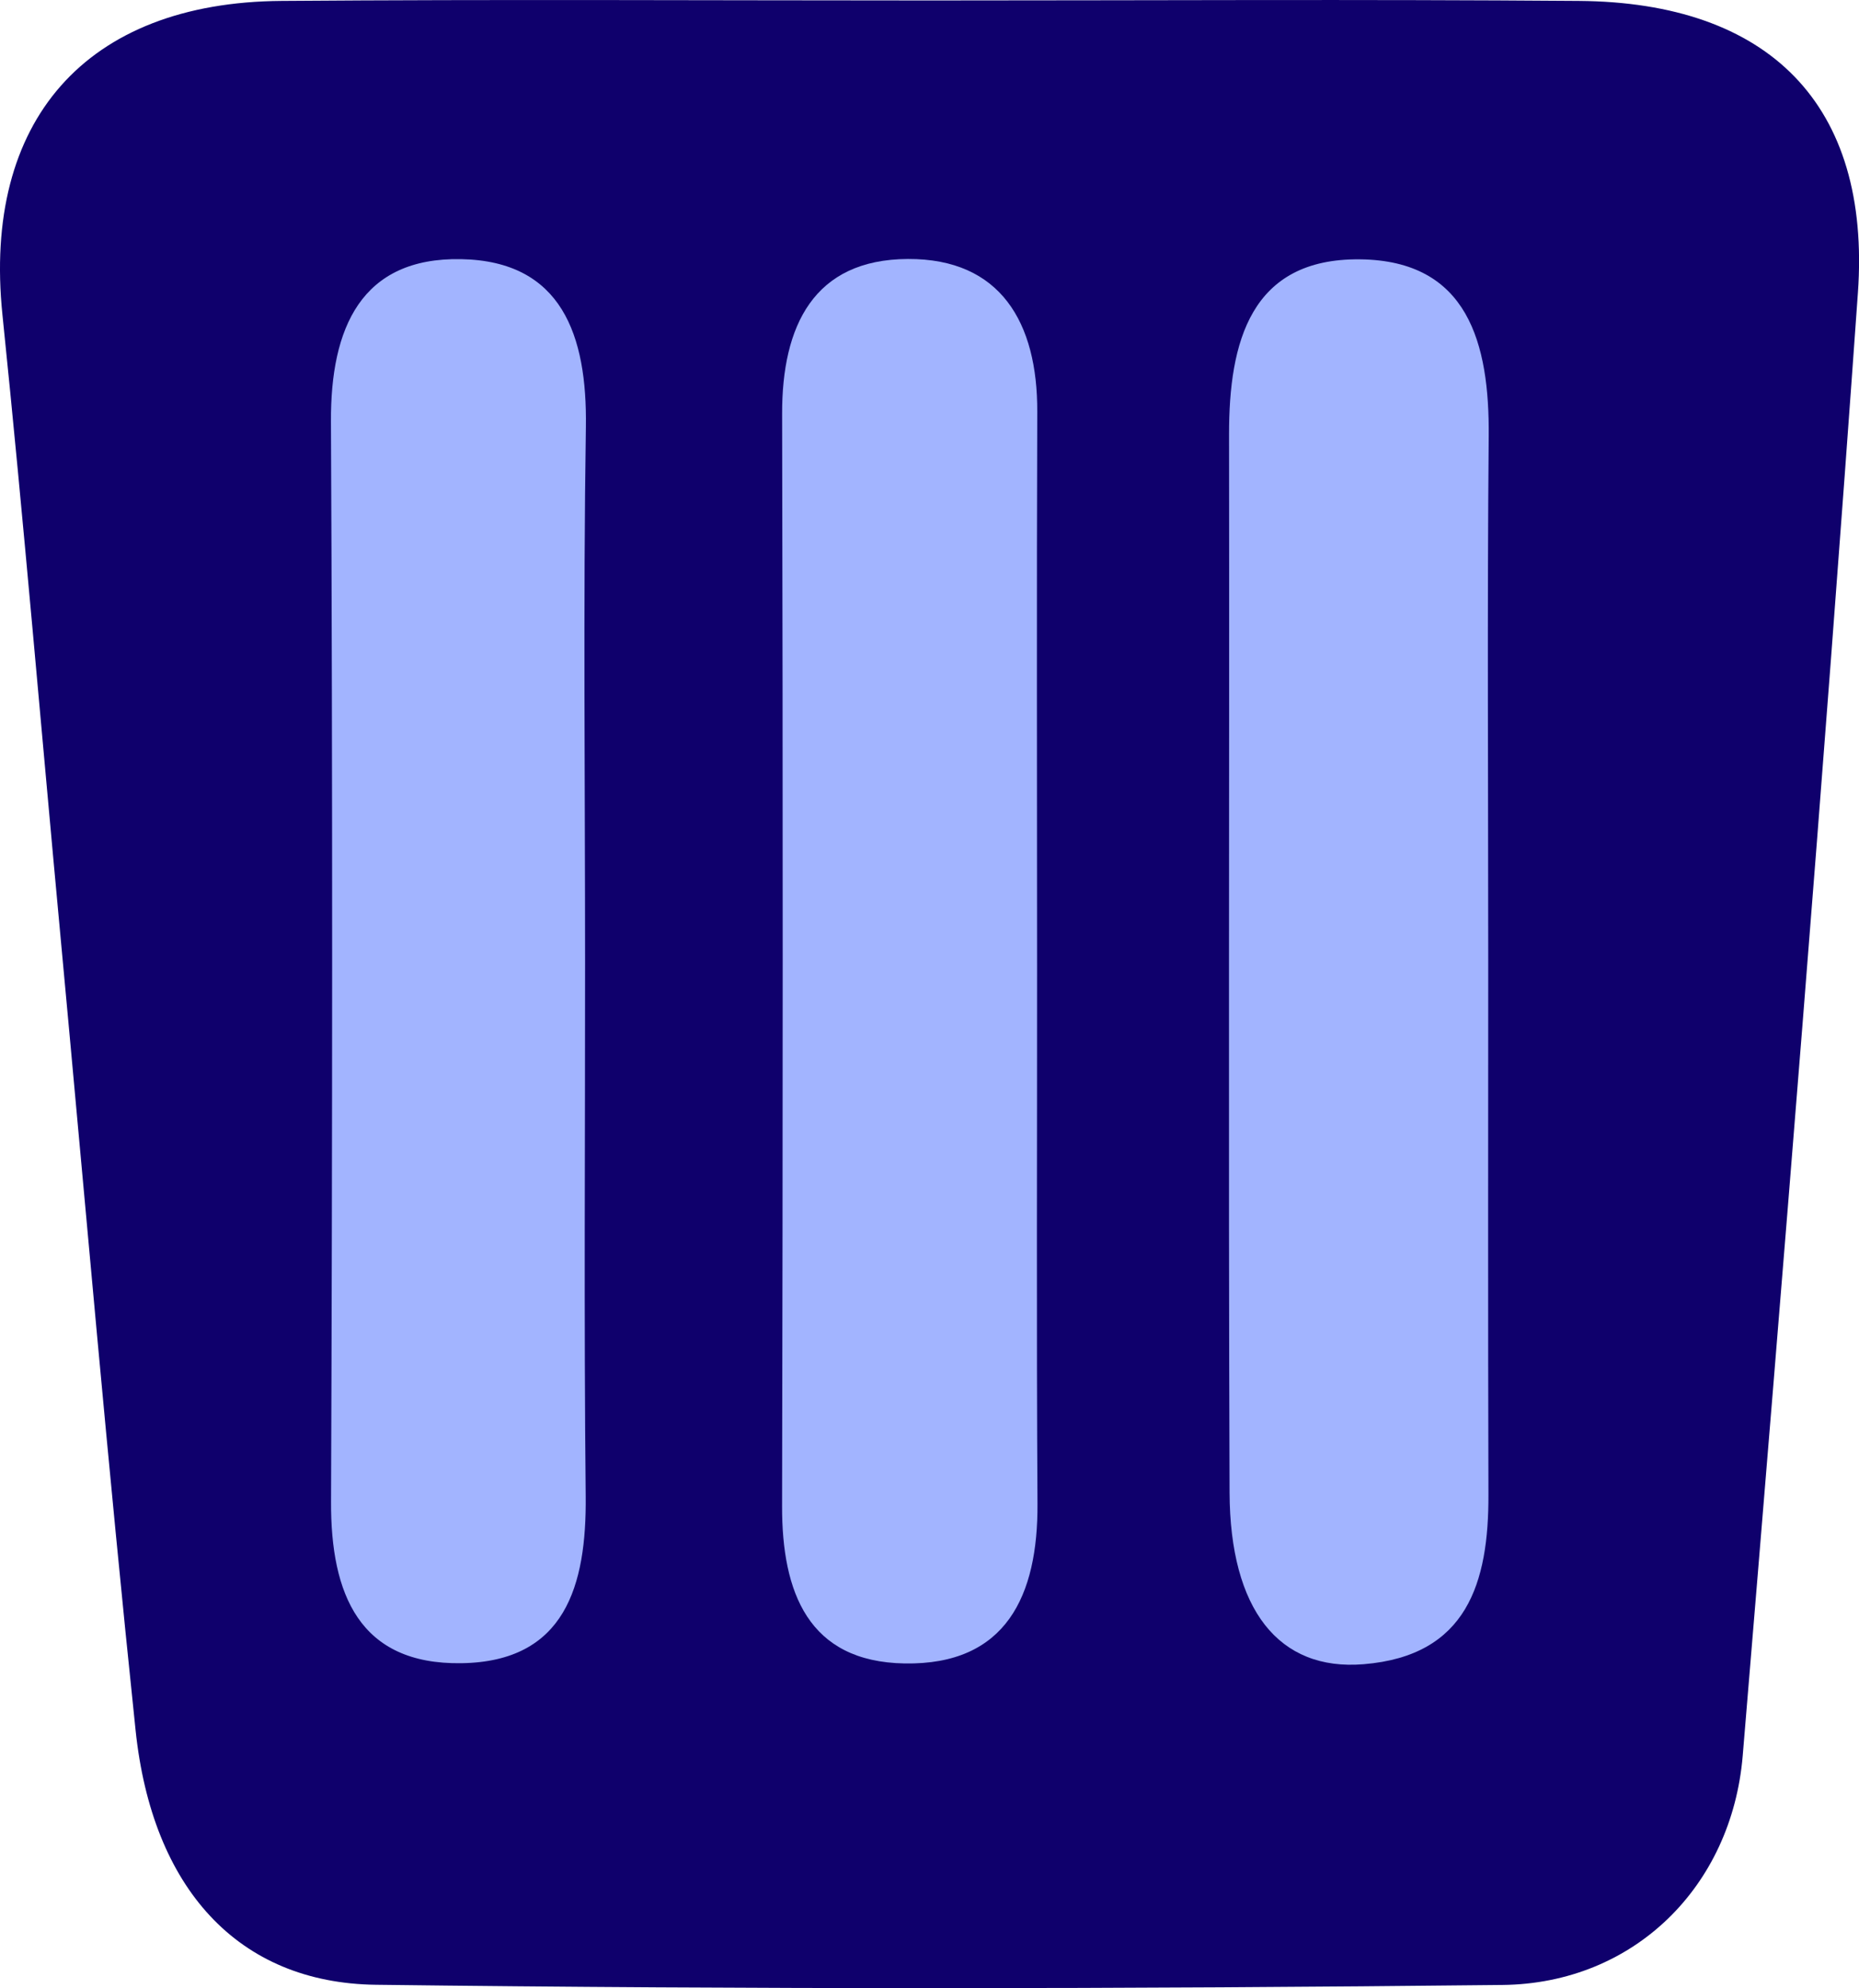
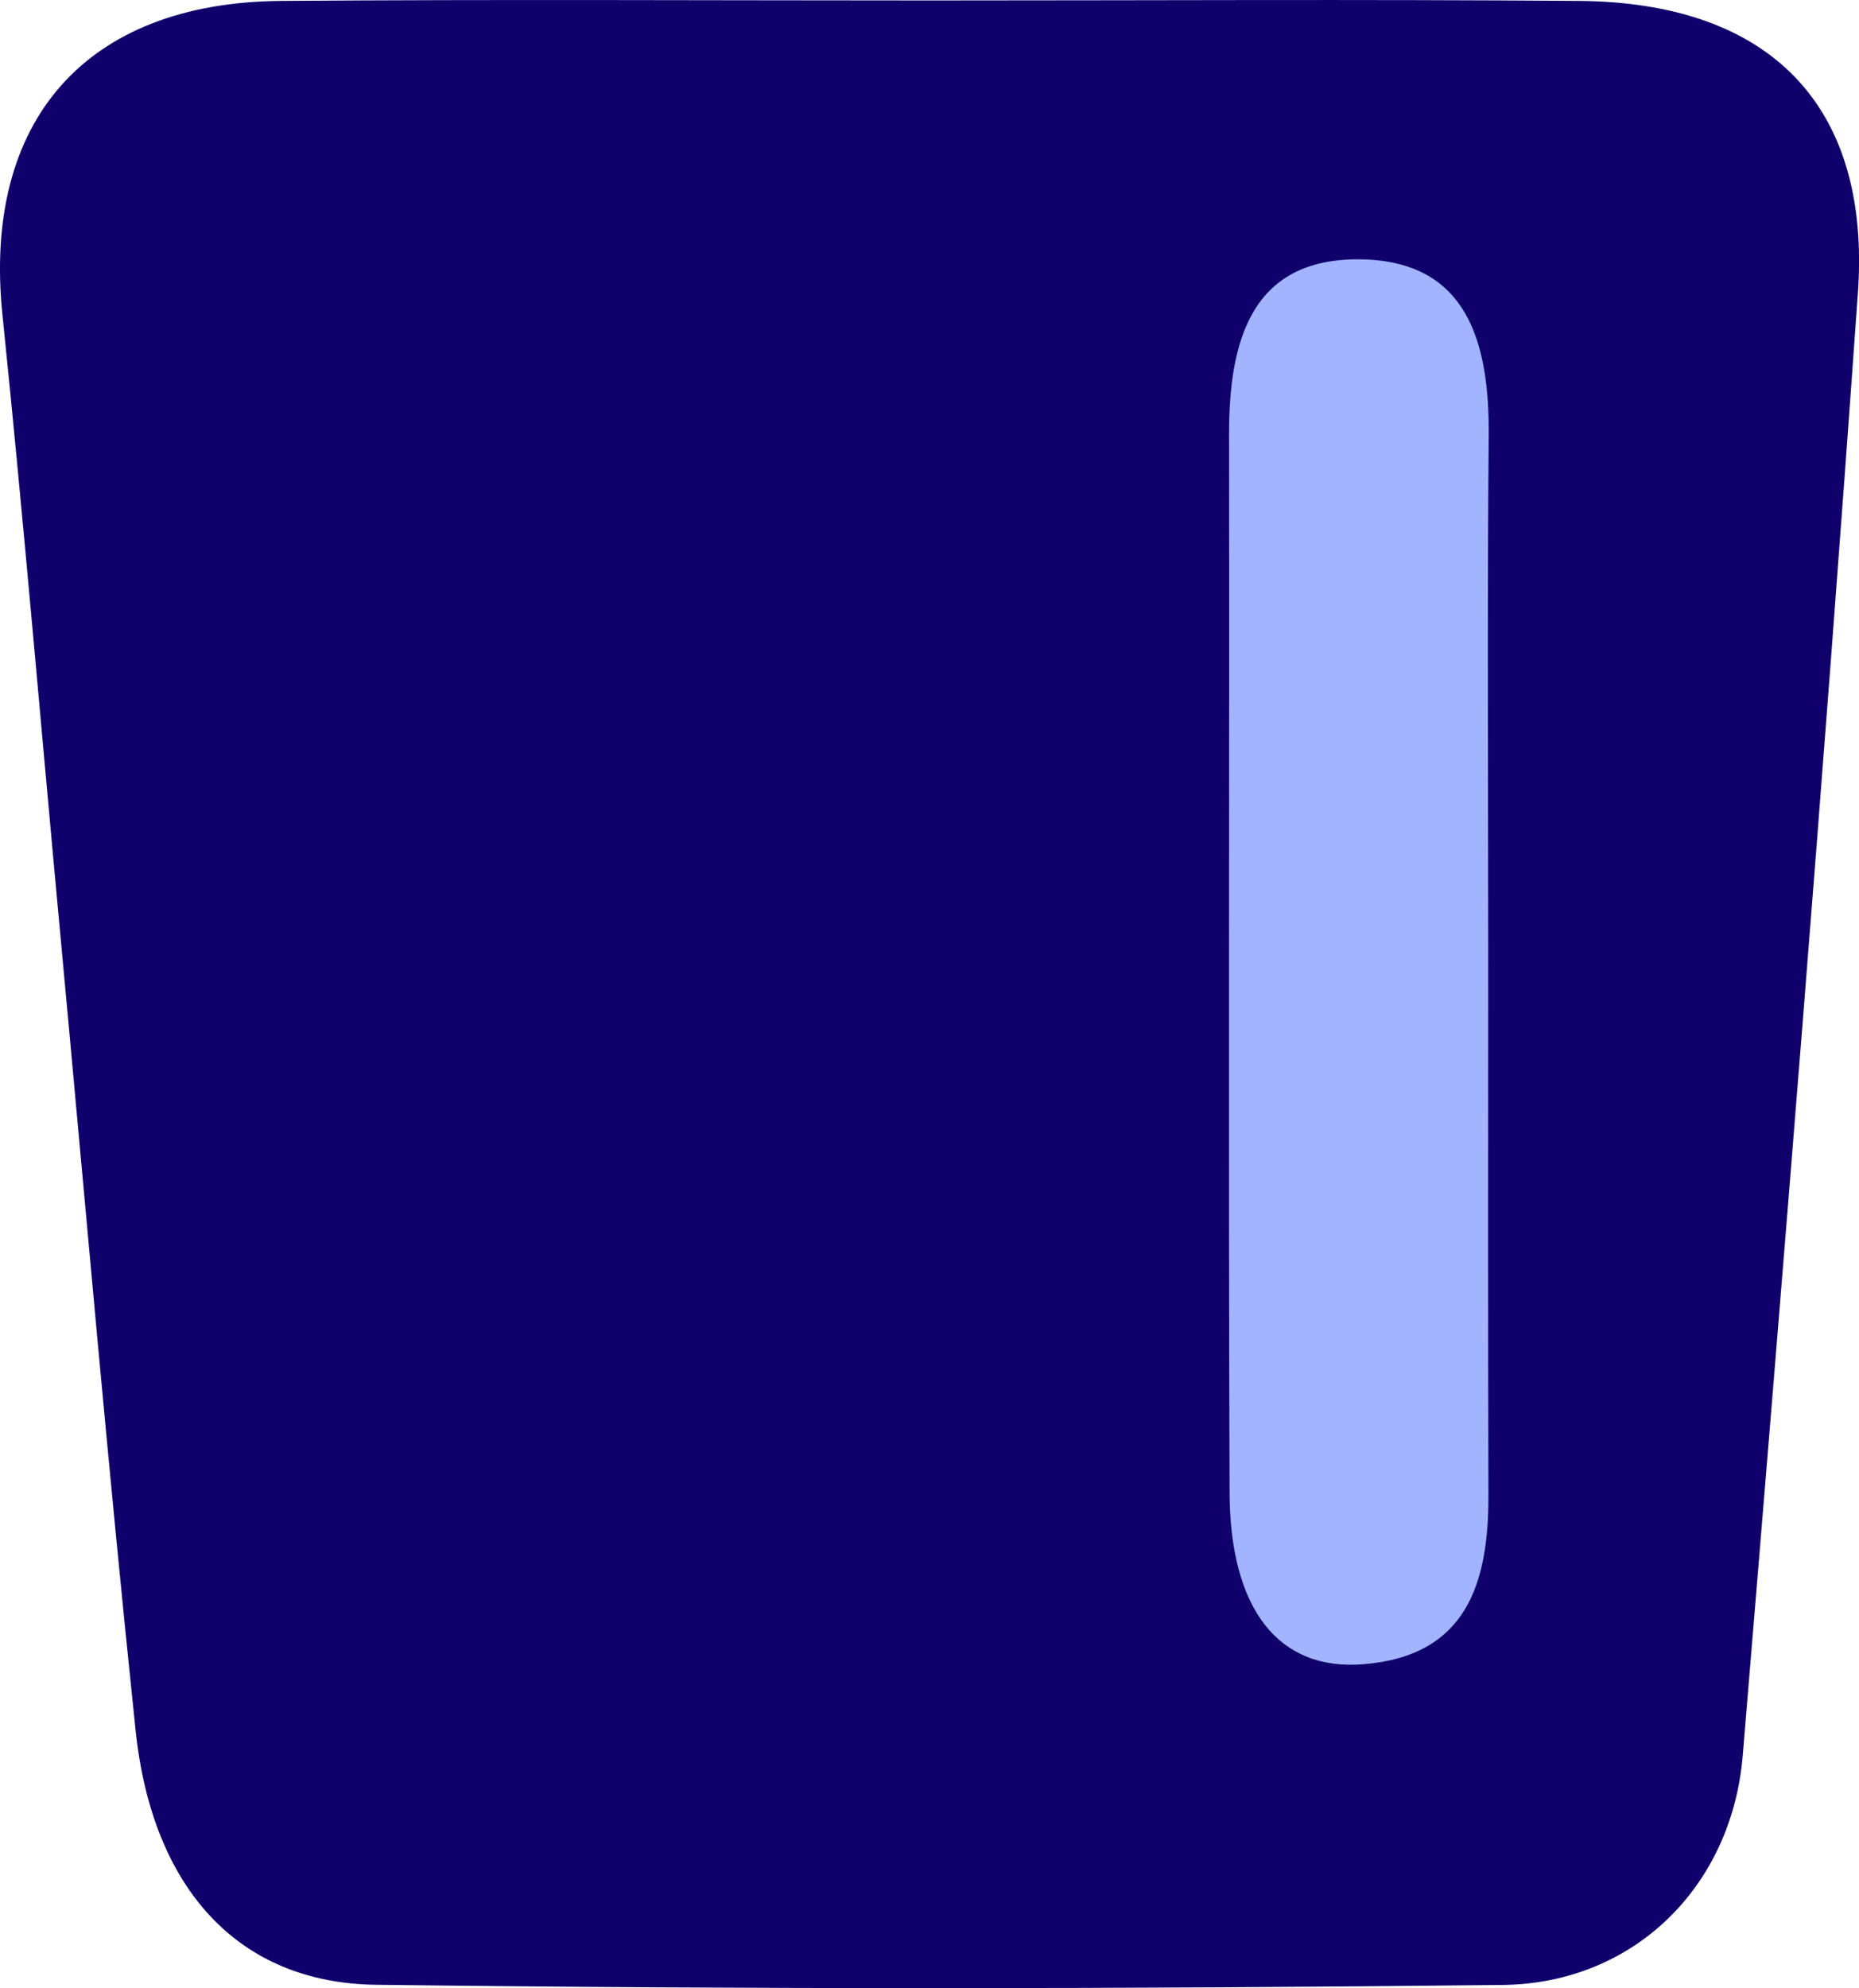
<svg xmlns="http://www.w3.org/2000/svg" version="1.1" id="Layer_1" x="0px" y="0px" width="81.672px" height="87.332px" viewBox="0 0 81.672 87.332" enable-background="new 0 0 81.672 87.332" xml:space="preserve">
  <path fill="#0F006C" d="M69.365,0.04c-9.498-0.074-18.998-0.02-28.496-0.02c-9.5,0-18.998-0.053-28.496,0.02  C3.744,0.1-0.768,5.325,0.107,13.823c0.938,9.109,1.705,18.24,2.555,27.359c1.082,11.609,2.078,23.23,3.295,34.822  c0.725,6.922,4.488,11.105,10.566,11.178c16.496,0.205,32.995,0.188,49.488,0.008c5.763-0.062,10.068-4.312,10.552-10.065  c1.78-21.412,3.539-42.83,5.061-64.262C82.21,4.579,77.703,0.102,69.365,0.04z" />
-   <path fill="#A2B4FF" d="M20.257,11.383c-4.398-0.084-5.734,3.035-5.717,7.115c0.074,15.822,0.064,31.645,0.004,47.473  c-0.016,4.045,1.24,7.154,5.727,7.086c4.561-0.067,5.5-3.404,5.461-7.34c-0.08-7.828-0.023-15.658-0.027-23.484  c0-7.828-0.084-15.658,0.035-23.486C25.798,14.741,24.687,11.465,20.257,11.383z" />
-   <path fill="#A2B4FF" d="M45.562,42.557c0-8.162-0.021-16.32,0.008-24.48c0.014-3.898-1.605-6.719-5.682-6.701  c-4.143,0.018-5.537,2.943-5.527,6.807c0.037,15.99,0.033,31.98-0.002,47.973c-0.008,3.781,1.145,6.84,5.383,6.912  c4.465,0.076,5.863-2.978,5.838-7.021C45.533,58.213,45.566,50.385,45.562,42.557z" />
  <path fill="#A2B4FF" d="M59.742,11.391c-4.809-0.049-5.75,3.646-5.746,7.693c0.02,15.494-0.033,30.988,0.023,46.48  c0.02,5.133,2.157,7.846,5.891,7.537c4.549-0.371,5.496-3.586,5.482-7.459c-0.023-7.828-0.009-15.656-0.009-23.486  c0-7.664-0.047-15.328,0.021-22.99C65.439,15.09,64.503,11.44,59.742,11.391z" />
</svg>